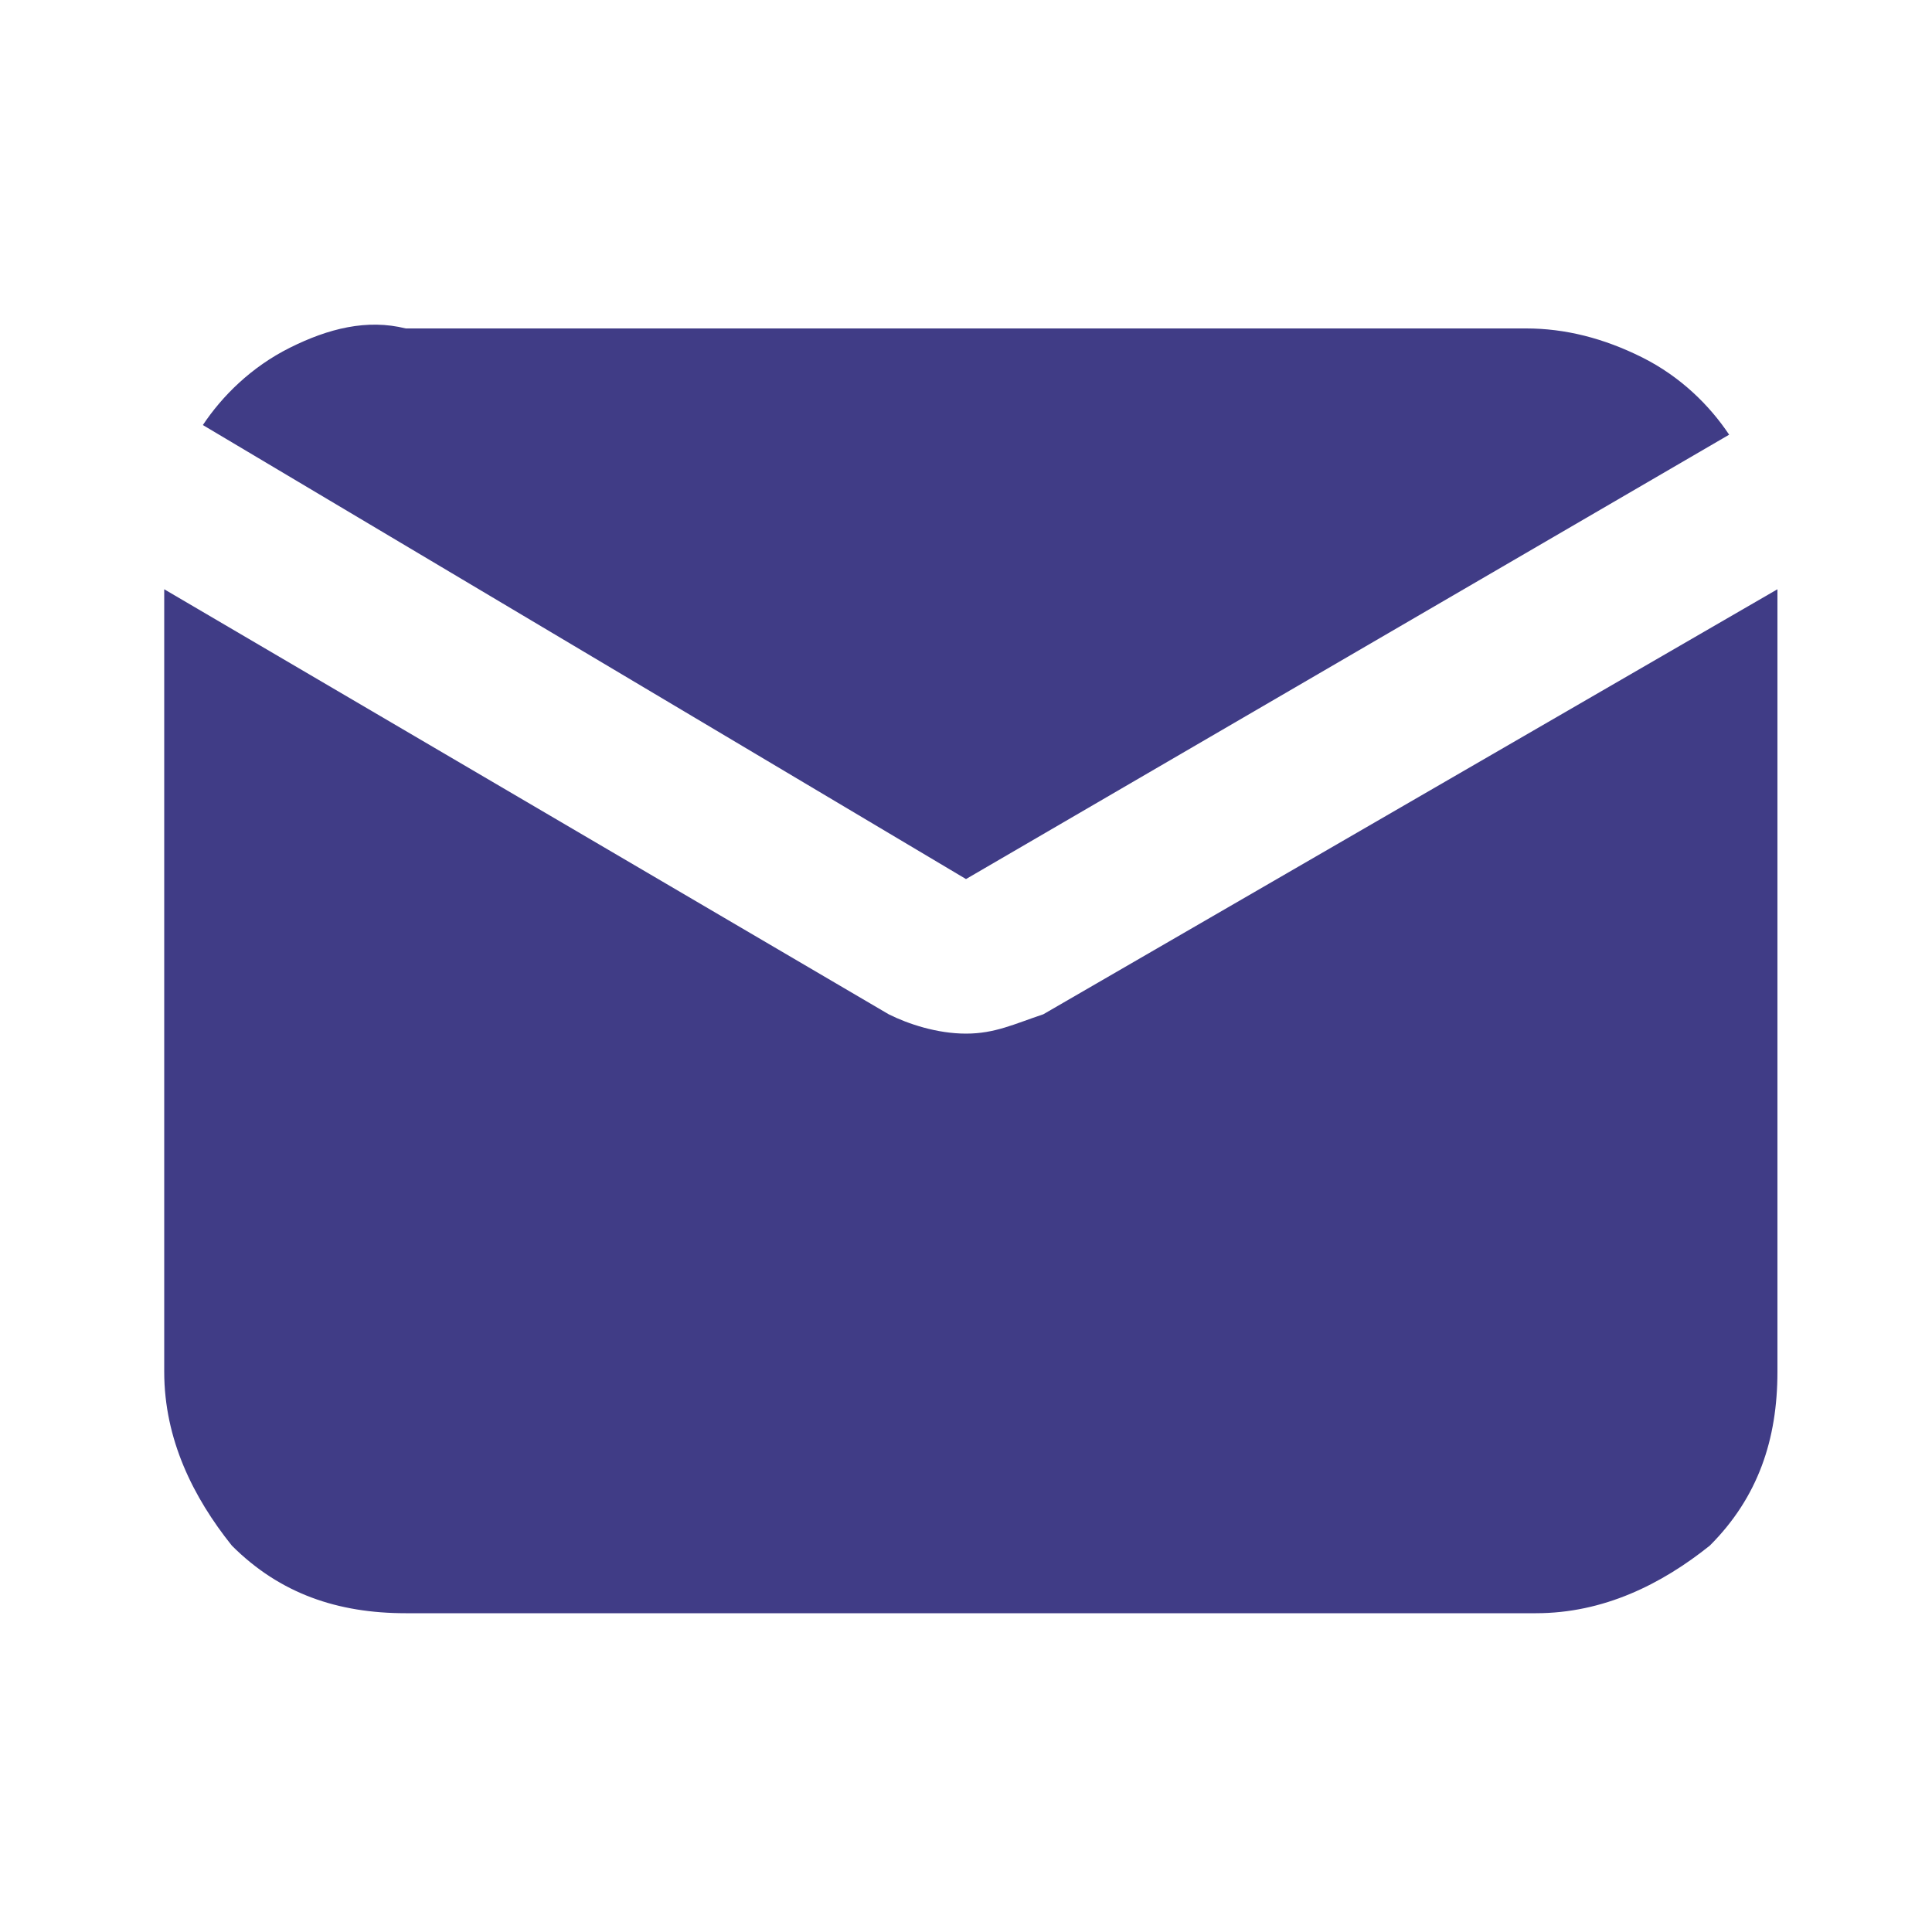
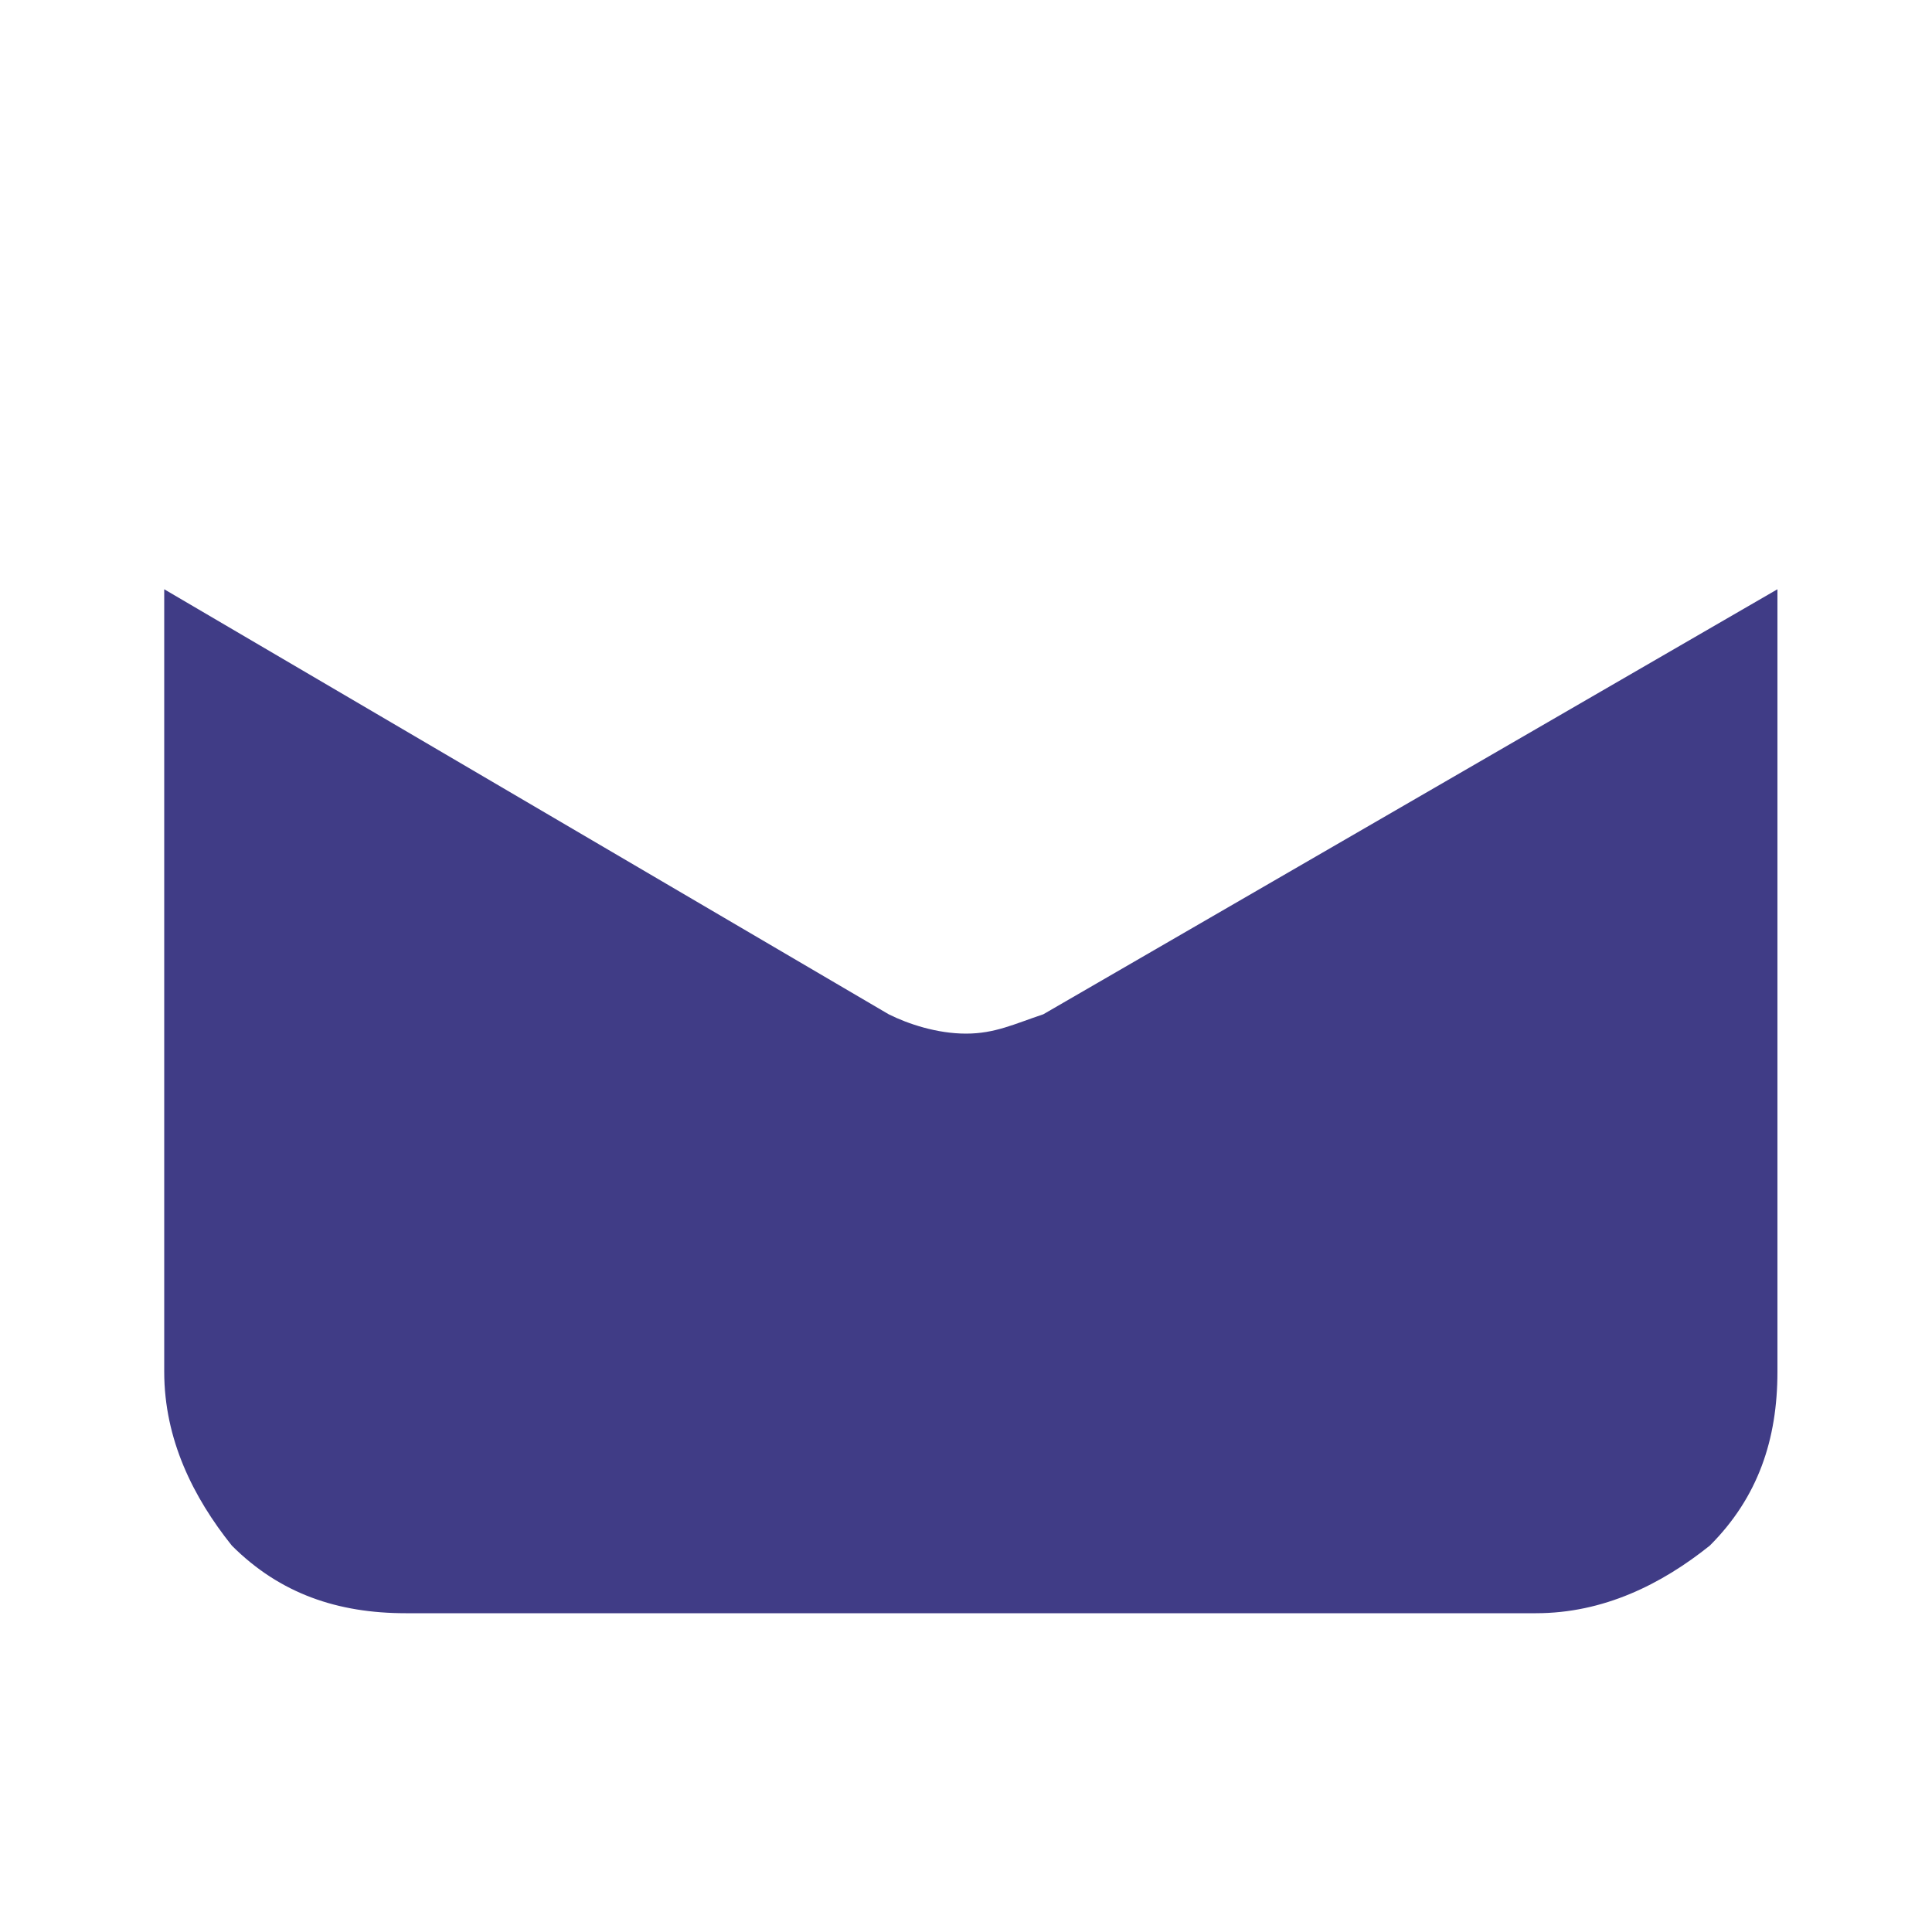
<svg xmlns="http://www.w3.org/2000/svg" version="1.1" id="Layer_1" x="0px" y="0px" viewBox="0 0 20 20" style="enable-background:new 0 0 20 20;" xml:space="preserve">
  <style type="text/css">
	.st0{fill:#403C86;}
</style>
-   <path class="st0" d="M10,9.1l7.9-4.6c-0.2-0.3-0.5-0.6-0.9-0.8c-0.4-0.2-0.8-0.3-1.2-0.3H4.2C3.8,3.3,3.4,3.4,3,3.6  C2.6,3.8,2.3,4.1,2.1,4.4L10,9.1z" />
  <path class="st0" d="M10.8,10.5c-0.3,0.1-0.5,0.2-0.8,0.2c-0.3,0-0.6-0.1-0.8-0.2L1.7,6.1v8.1c0,0.7,0.3,1.3,0.7,1.8  c0.5,0.5,1.1,0.7,1.8,0.7h11.7c0.7,0,1.3-0.3,1.8-0.7c0.5-0.5,0.7-1.1,0.7-1.8V6.1L10.8,10.5z" />
</svg>